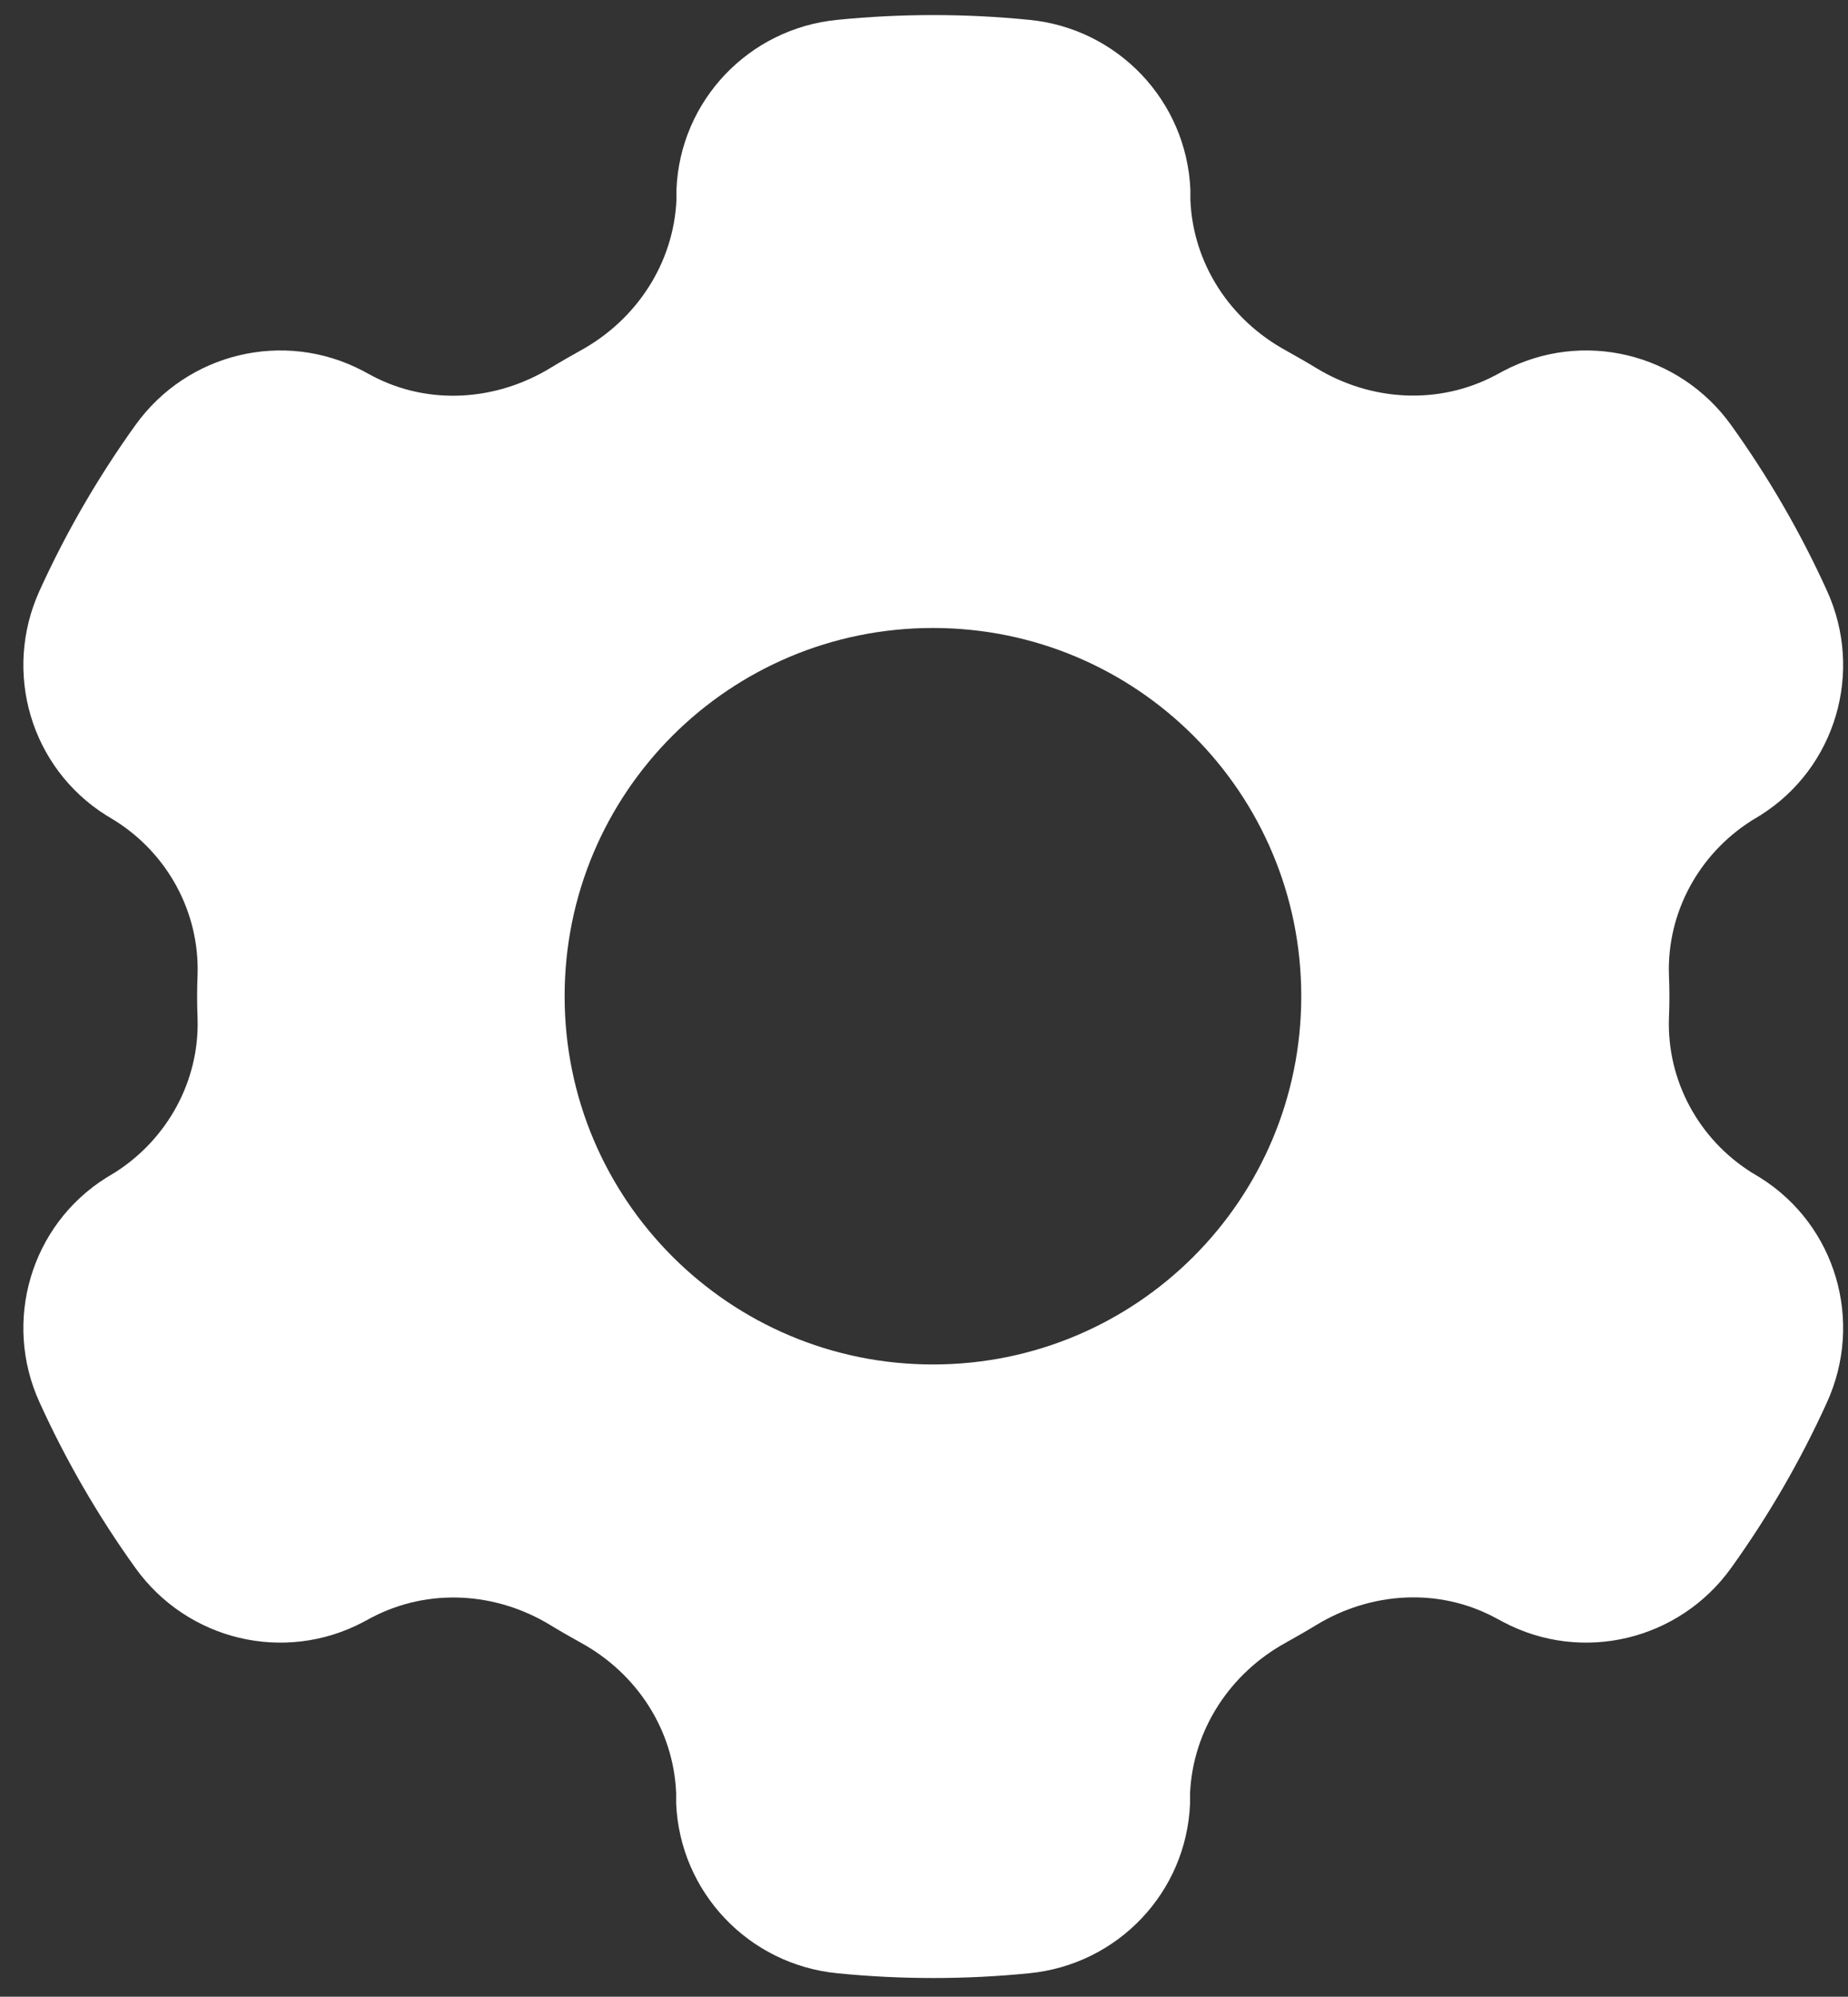
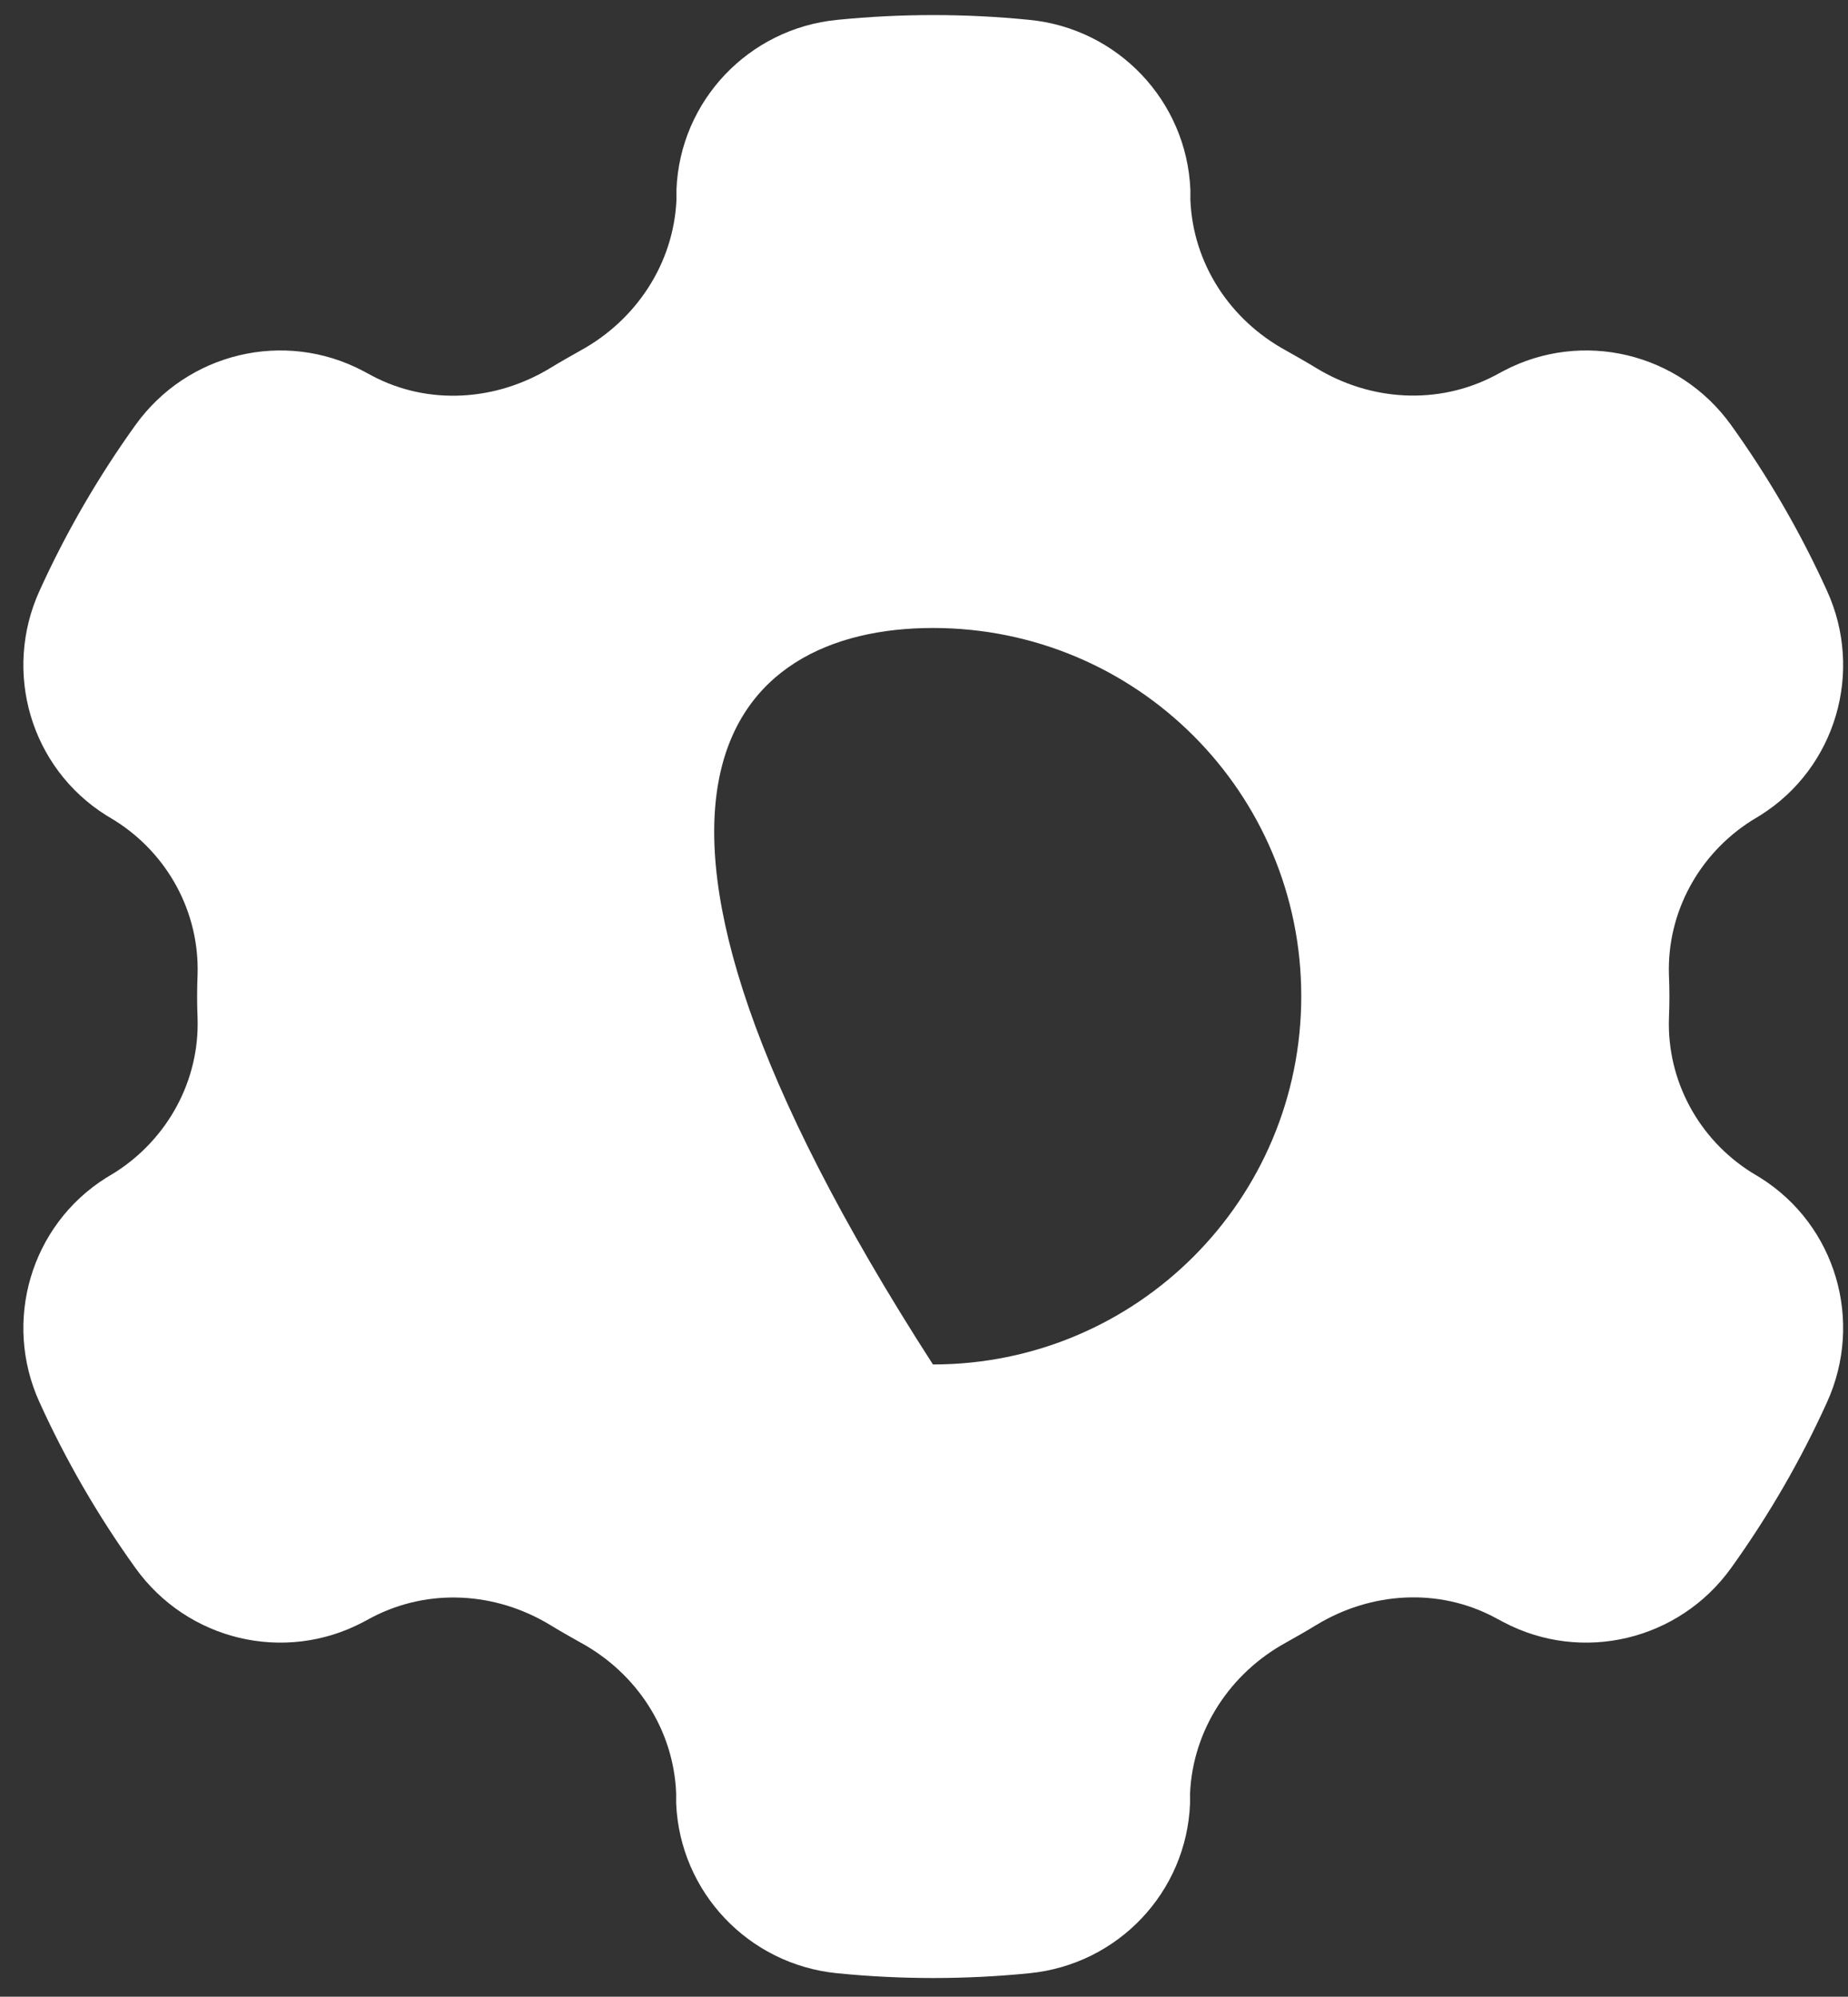
<svg xmlns="http://www.w3.org/2000/svg" width="62" height="67" viewBox="0 0 62 67" fill="none">
  <rect x="0" y="0" width="62" height="67" fill="#333333" stroke="none" />
-   <path d="M58.761 27.539L59.06 27.357C61.594 25.764 62.534 22.536 61.294 19.821C60.407 17.865 59.328 16.005 58.077 14.262C56.334 11.836 53.085 11.056 50.445 12.445L50.145 12.606C48.243 13.6 45.987 13.461 44.159 12.349C43.828 12.146 43.486 11.954 43.144 11.761C41.263 10.735 40.023 8.843 39.937 6.705V6.363C39.809 3.381 37.5 0.954 34.528 0.666C32.391 0.452 30.231 0.452 28.093 0.666C25.122 0.954 22.813 3.381 22.695 6.363V6.705C22.599 8.843 21.348 10.735 19.478 11.761C19.136 11.954 18.794 12.146 18.462 12.349C16.634 13.461 14.368 13.611 12.476 12.606L12.177 12.445C9.537 11.056 6.287 11.836 4.545 14.262C3.294 16.005 2.215 17.865 1.327 19.821C0.087 22.547 1.028 25.764 3.561 27.357L3.861 27.539C5.624 28.65 6.693 30.607 6.629 32.702C6.608 33.193 6.608 33.685 6.629 34.177C6.693 36.261 5.624 38.217 3.861 39.34L3.561 39.521C1.028 41.114 0.087 44.342 1.327 47.057C2.215 49.014 3.294 50.873 4.545 52.616C6.287 55.042 9.537 55.823 12.177 54.433L12.476 54.273C14.379 53.279 16.634 53.417 18.462 54.529C18.794 54.732 19.136 54.925 19.478 55.117C21.359 56.143 22.599 58.035 22.685 60.173V60.515C22.813 63.498 25.122 65.924 28.093 66.213C30.231 66.426 32.391 66.426 34.528 66.213C37.5 65.924 39.809 63.498 39.926 60.515V60.173C40.023 58.035 41.273 56.143 43.144 55.117C43.486 54.925 43.828 54.732 44.159 54.529C45.987 53.417 48.253 53.268 50.145 54.273L50.445 54.433C53.085 55.823 56.334 55.042 58.077 52.616C59.328 50.873 60.407 49.014 61.294 47.057C62.534 44.332 61.594 41.114 59.06 39.521L58.761 39.34C56.997 38.228 55.928 36.272 55.992 34.177C56.014 33.685 56.014 33.193 55.992 32.702C55.928 30.617 56.997 28.661 58.761 27.539ZM31.3 45.785C24.48 45.785 18.943 40.259 18.943 33.428C18.943 26.598 24.47 21.072 31.3 21.072C38.131 21.072 43.657 26.598 43.657 33.428C43.657 40.259 38.131 45.785 31.3 45.785Z" fill="white" />
+   <path d="M58.761 27.539L59.06 27.357C61.594 25.764 62.534 22.536 61.294 19.821C60.407 17.865 59.328 16.005 58.077 14.262C56.334 11.836 53.085 11.056 50.445 12.445L50.145 12.606C48.243 13.6 45.987 13.461 44.159 12.349C43.828 12.146 43.486 11.954 43.144 11.761C41.263 10.735 40.023 8.843 39.937 6.705V6.363C39.809 3.381 37.5 0.954 34.528 0.666C32.391 0.452 30.231 0.452 28.093 0.666C25.122 0.954 22.813 3.381 22.695 6.363V6.705C22.599 8.843 21.348 10.735 19.478 11.761C19.136 11.954 18.794 12.146 18.462 12.349C16.634 13.461 14.368 13.611 12.476 12.606L12.177 12.445C9.537 11.056 6.287 11.836 4.545 14.262C3.294 16.005 2.215 17.865 1.327 19.821C0.087 22.547 1.028 25.764 3.561 27.357L3.861 27.539C5.624 28.65 6.693 30.607 6.629 32.702C6.608 33.193 6.608 33.685 6.629 34.177C6.693 36.261 5.624 38.217 3.861 39.34L3.561 39.521C1.028 41.114 0.087 44.342 1.327 47.057C2.215 49.014 3.294 50.873 4.545 52.616C6.287 55.042 9.537 55.823 12.177 54.433L12.476 54.273C14.379 53.279 16.634 53.417 18.462 54.529C18.794 54.732 19.136 54.925 19.478 55.117C21.359 56.143 22.599 58.035 22.685 60.173V60.515C22.813 63.498 25.122 65.924 28.093 66.213C30.231 66.426 32.391 66.426 34.528 66.213C37.5 65.924 39.809 63.498 39.926 60.515V60.173C40.023 58.035 41.273 56.143 43.144 55.117C43.486 54.925 43.828 54.732 44.159 54.529C45.987 53.417 48.253 53.268 50.145 54.273L50.445 54.433C53.085 55.823 56.334 55.042 58.077 52.616C59.328 50.873 60.407 49.014 61.294 47.057C62.534 44.332 61.594 41.114 59.06 39.521L58.761 39.34C56.997 38.228 55.928 36.272 55.992 34.177C56.014 33.685 56.014 33.193 55.992 32.702C55.928 30.617 56.997 28.661 58.761 27.539ZM31.3 45.785C18.943 26.598 24.47 21.072 31.3 21.072C38.131 21.072 43.657 26.598 43.657 33.428C43.657 40.259 38.131 45.785 31.3 45.785Z" fill="white" />
</svg>